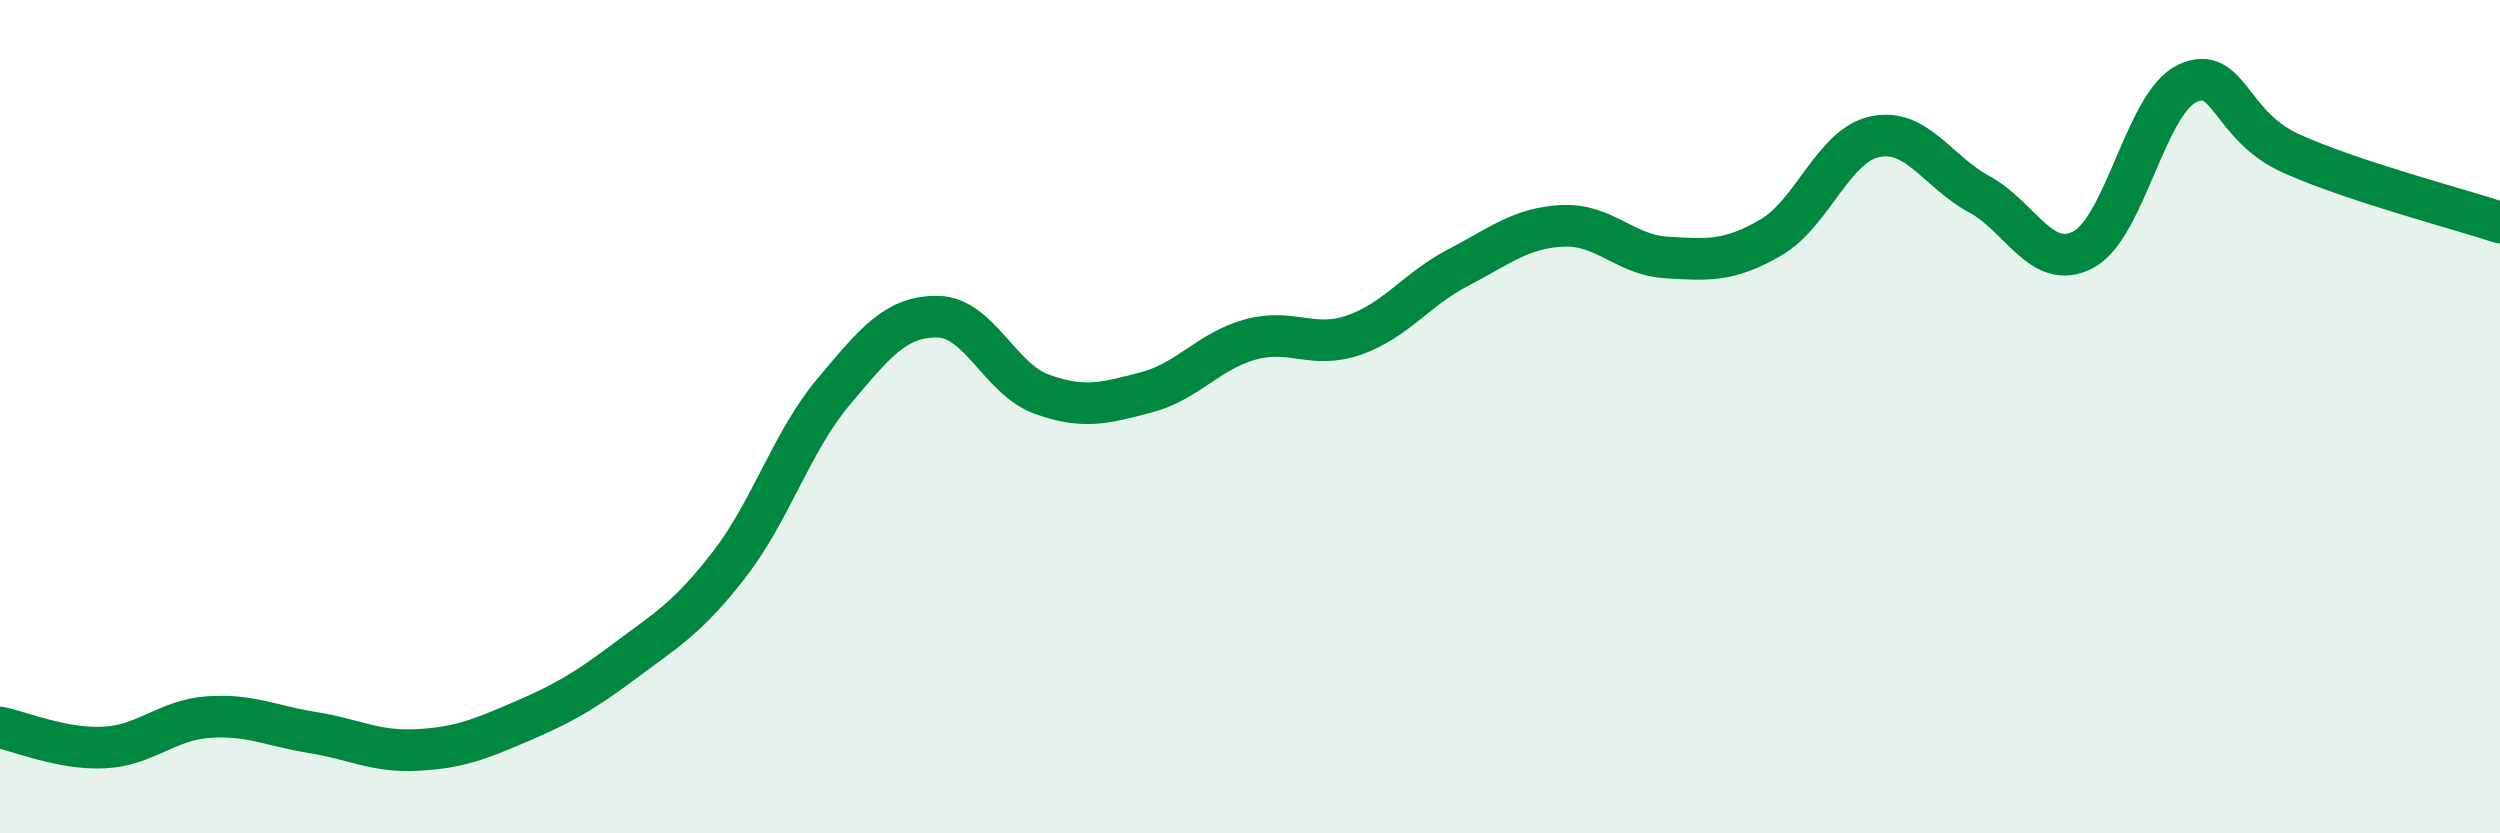
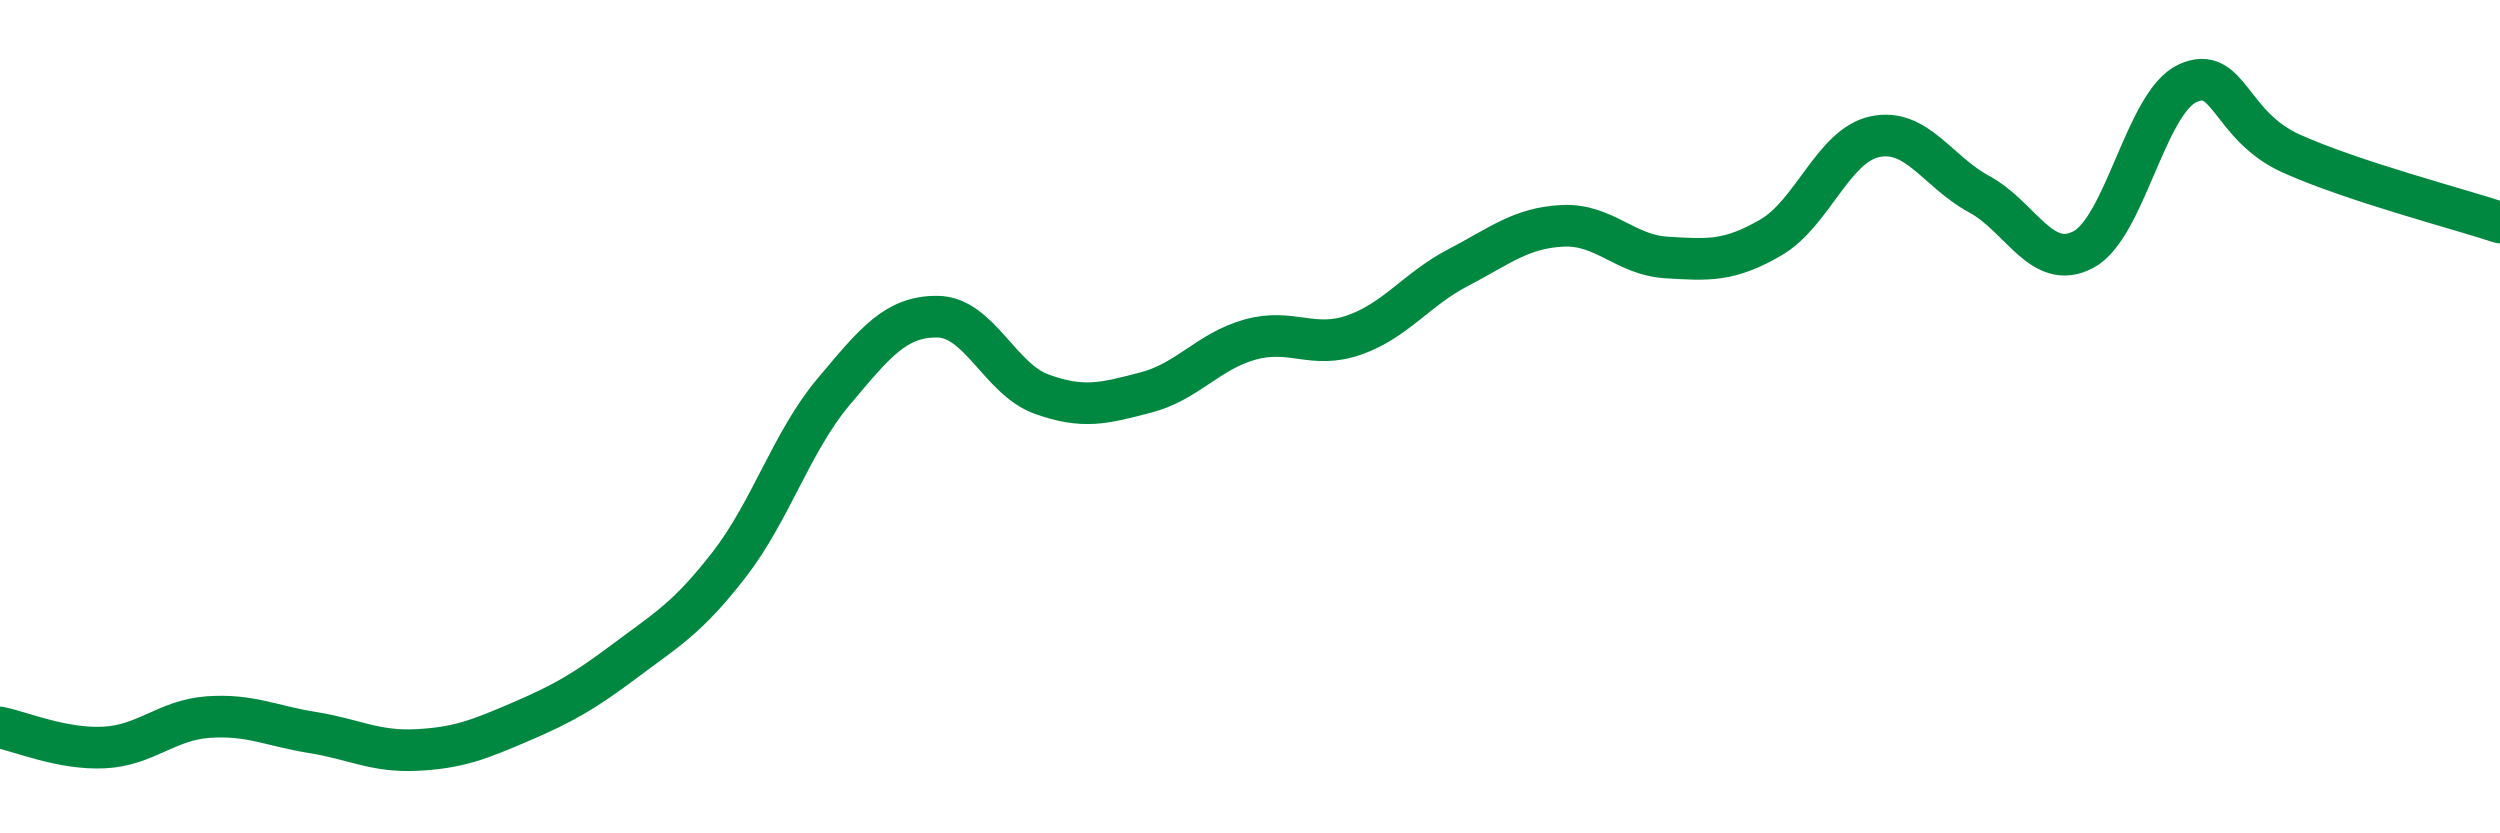
<svg xmlns="http://www.w3.org/2000/svg" width="60" height="20" viewBox="0 0 60 20">
-   <path d="M 0,17.46 C 0.5,17.56 1.5,17.99 2.5,17.94 C 3.5,17.89 4,17.28 5,17.21 C 6,17.14 6.5,17.42 7.5,17.58 C 8.5,17.74 9,18.05 10,18 C 11,17.95 11.5,17.75 12.5,17.32 C 13.5,16.89 14,16.61 15,15.86 C 16,15.11 16.5,14.84 17.5,13.55 C 18.5,12.26 19,10.6 20,9.41 C 21,8.22 21.5,7.59 22.5,7.6 C 23.5,7.61 24,9.1 25,9.46 C 26,9.82 26.5,9.68 27.5,9.42 C 28.5,9.16 29,8.43 30,8.15 C 31,7.87 31.5,8.39 32.5,8.04 C 33.5,7.69 34,6.94 35,6.42 C 36,5.9 36.5,5.47 37.5,5.42 C 38.5,5.37 39,6.12 40,6.18 C 41,6.24 41.5,6.28 42.5,5.7 C 43.5,5.12 44,3.49 45,3.28 C 46,3.07 46.5,4.12 47.5,4.66 C 48.5,5.2 49,6.52 50,5.99 C 51,5.46 51.5,2.46 52.5,2 C 53.5,1.54 53.5,3.02 55,3.69 C 56.5,4.36 59,5.01 60,5.34L60 20L0 20Z" fill="#008740" opacity="0.1" stroke-linecap="round" stroke-linejoin="round" />
  <path d="M 0,17.46 C 0.5,17.56 1.5,17.99 2.5,17.94 C 3.5,17.89 4,17.28 5,17.21 C 6,17.14 6.5,17.42 7.5,17.58 C 8.5,17.74 9,18.05 10,18 C 11,17.95 11.5,17.75 12.5,17.32 C 13.5,16.89 14,16.61 15,15.86 C 16,15.11 16.5,14.84 17.5,13.55 C 18.5,12.26 19,10.6 20,9.41 C 21,8.22 21.5,7.59 22.5,7.6 C 23.5,7.61 24,9.1 25,9.46 C 26,9.82 26.5,9.68 27.5,9.42 C 28.5,9.16 29,8.43 30,8.15 C 31,7.87 31.5,8.39 32.5,8.04 C 33.5,7.69 34,6.94 35,6.42 C 36,5.9 36.5,5.47 37.5,5.42 C 38.5,5.37 39,6.12 40,6.18 C 41,6.24 41.5,6.28 42.5,5.7 C 43.5,5.12 44,3.49 45,3.28 C 46,3.07 46.5,4.12 47.5,4.66 C 48.5,5.2 49,6.52 50,5.99 C 51,5.46 51.5,2.46 52.5,2 C 53.5,1.54 53.5,3.02 55,3.69 C 56.5,4.36 59,5.01 60,5.34" stroke="#008740" stroke-width="1" fill="none" stroke-linecap="round" stroke-linejoin="round" />
</svg>